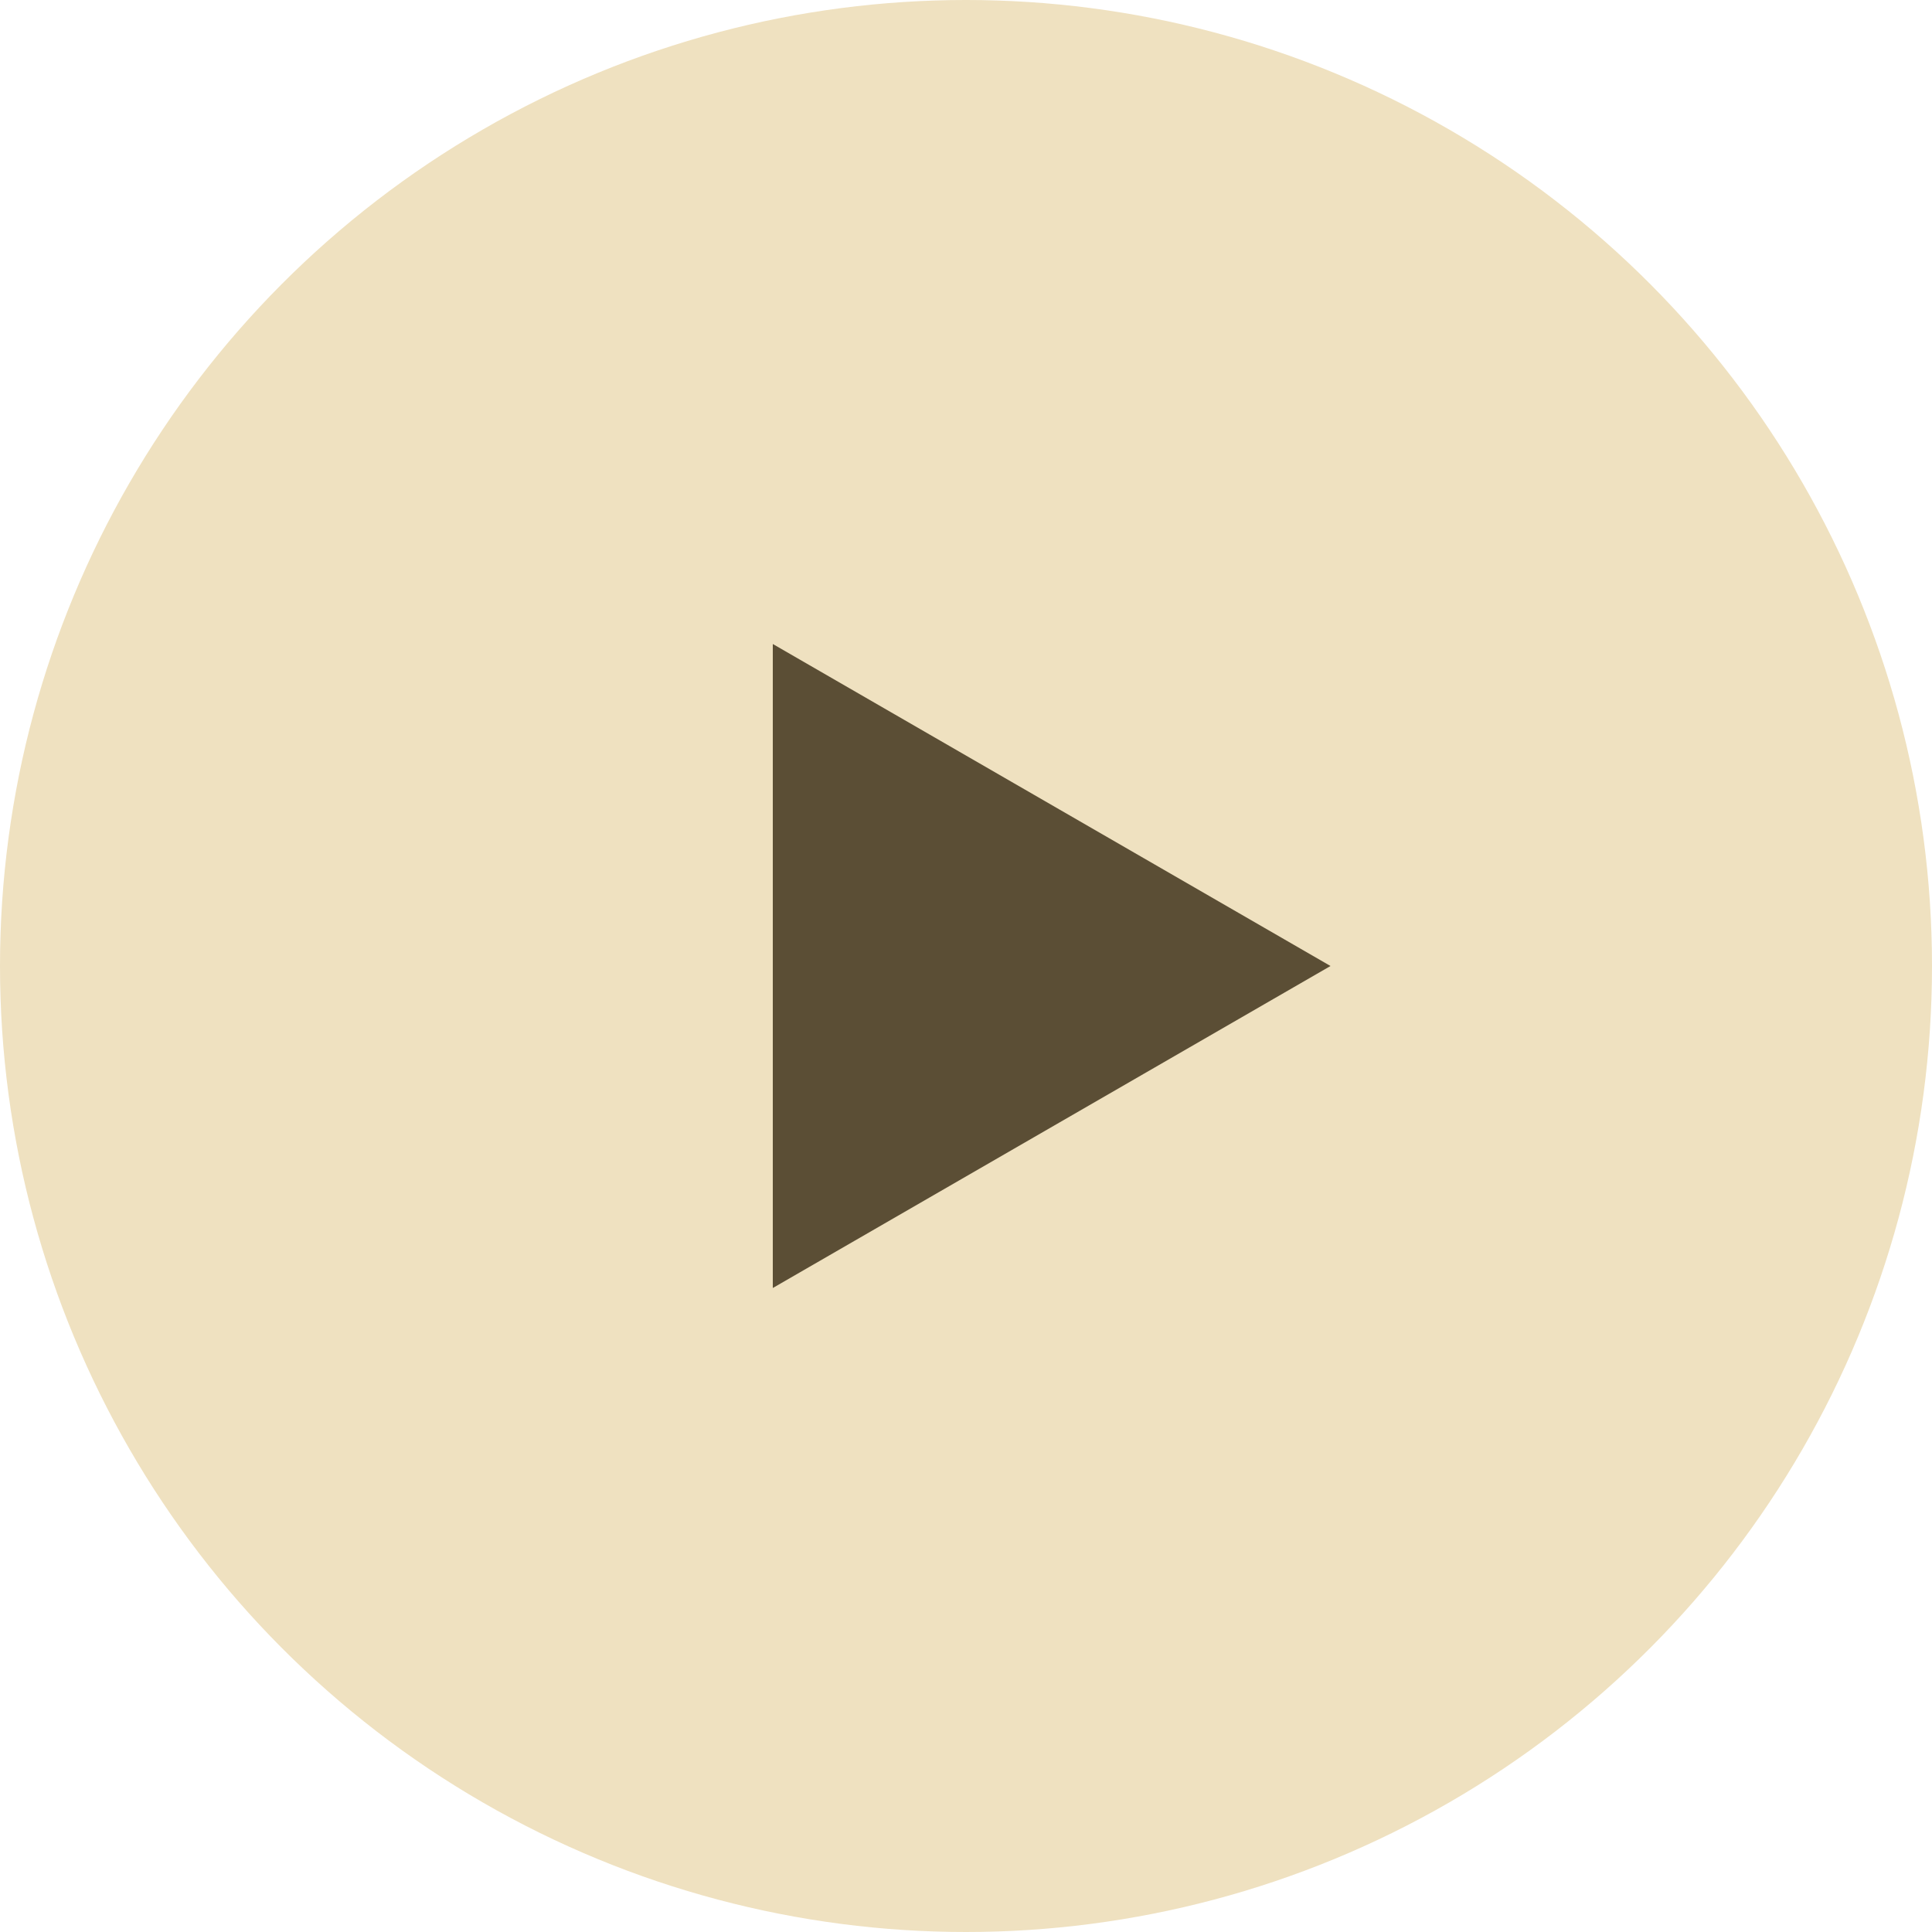
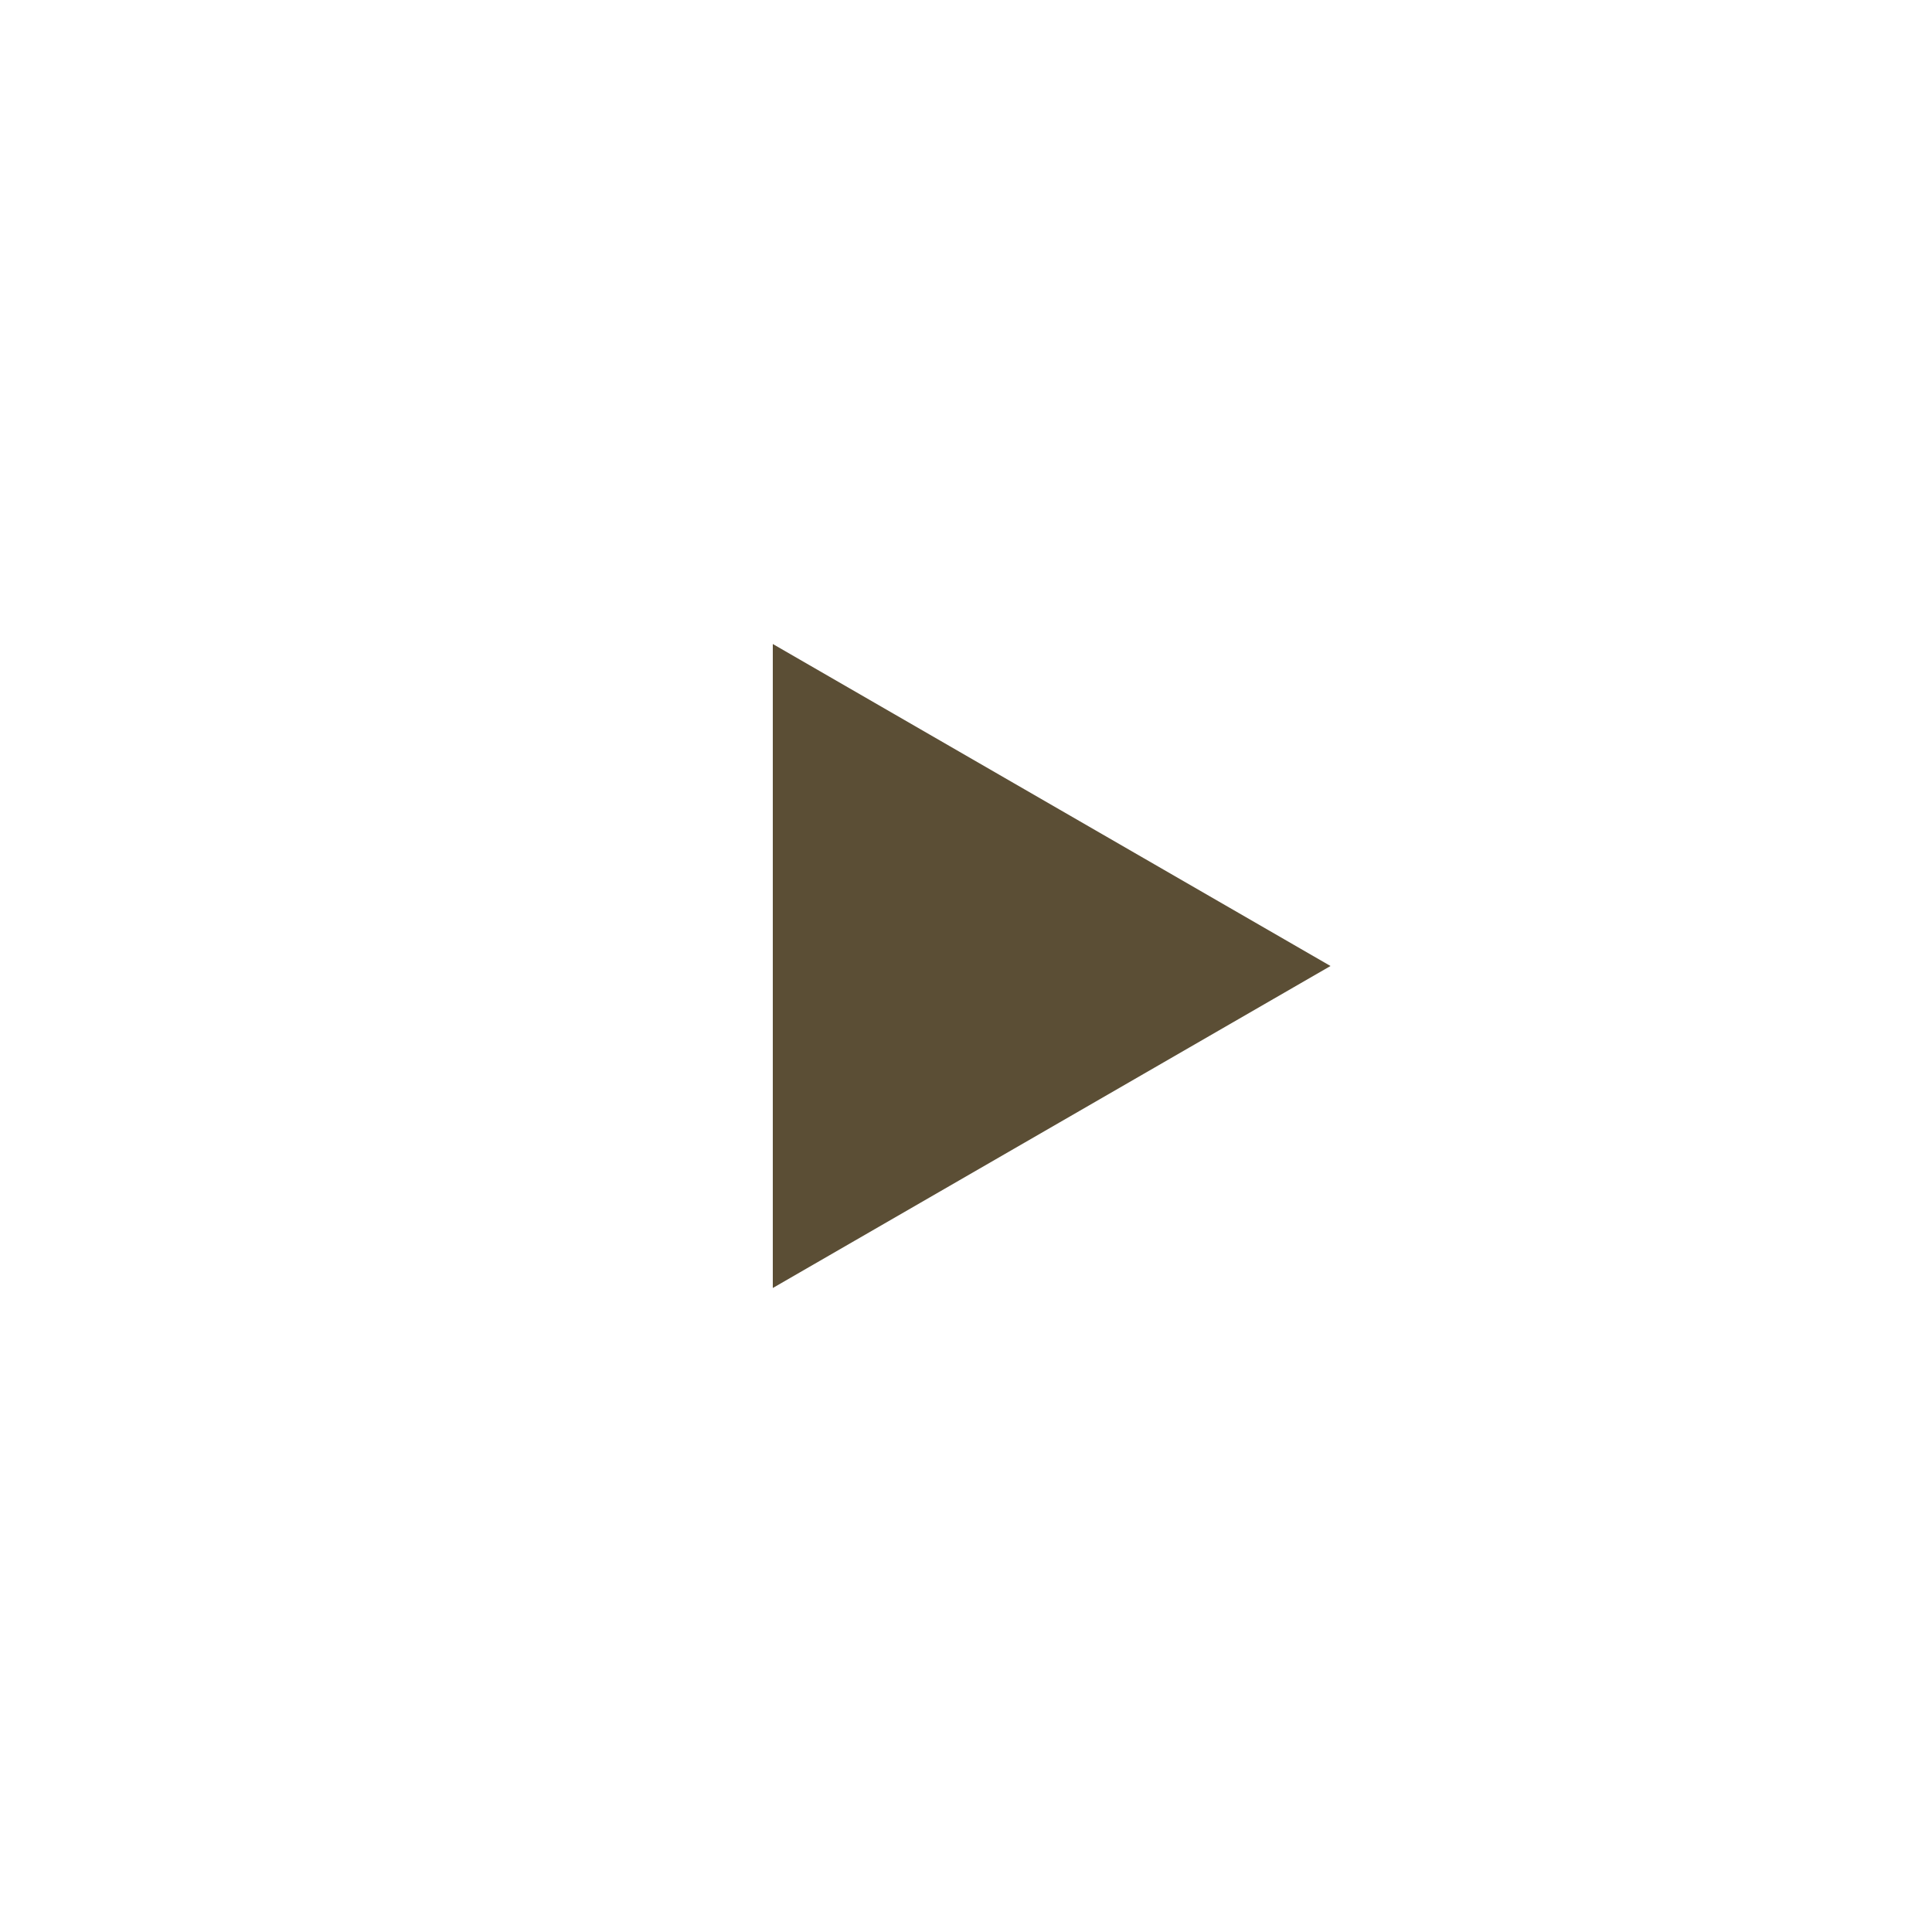
<svg xmlns="http://www.w3.org/2000/svg" width="30" height="30" viewBox="0 0 30 30" fill="none">
-   <circle cx="15" cy="15" r="15" fill="#EFE1C0" />
  <path d="M20.66 15L12 20L12 10L20.66 15Z" fill="#5B4E35" />
</svg>